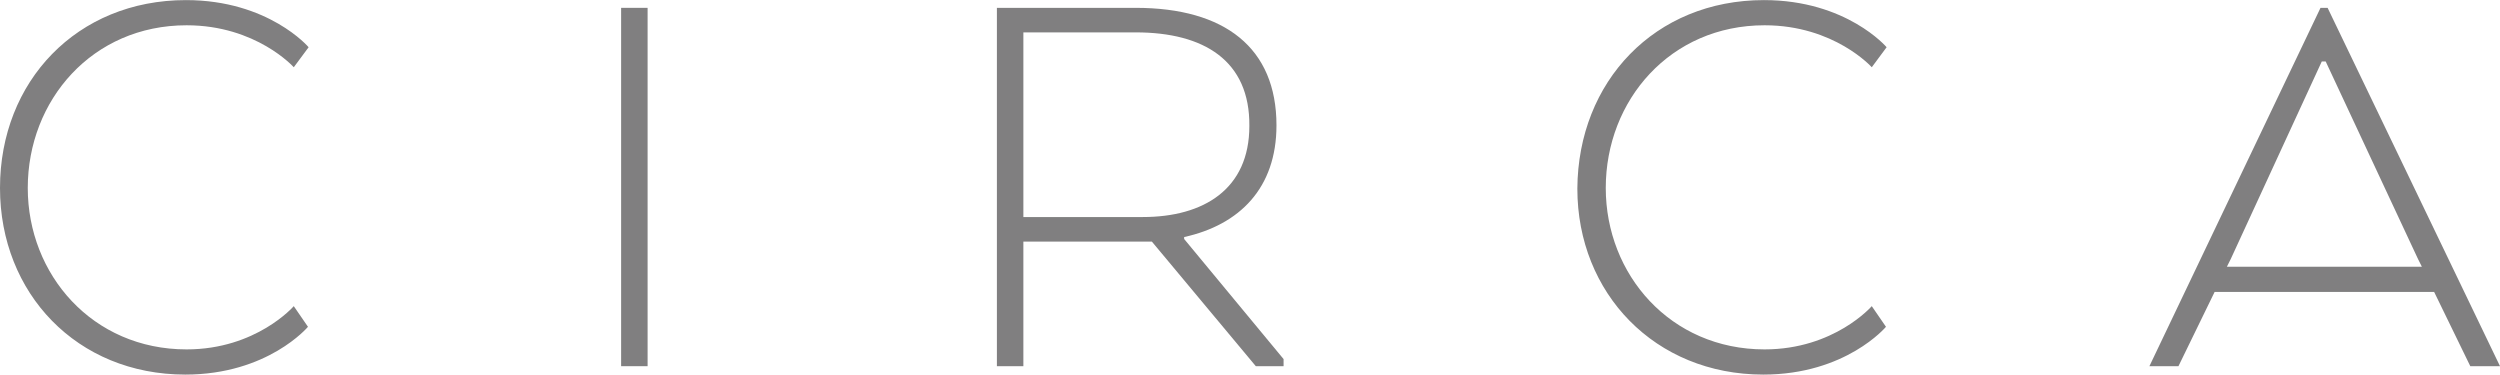
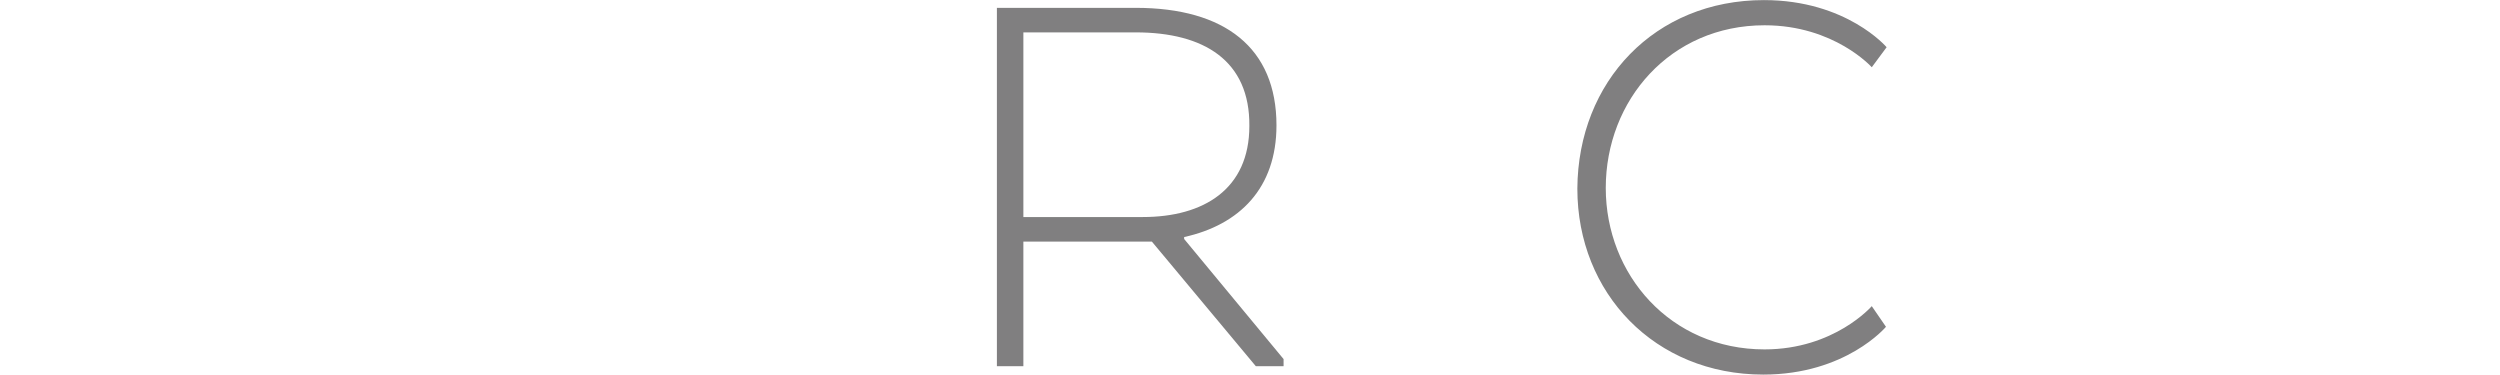
<svg xmlns="http://www.w3.org/2000/svg" version="1.1" id="Layer_1" x="0px" y="0px" width="387px" height="58px" viewBox="0 0 387 58" enable-background="new 0 0 387 58" xml:space="preserve">
-   <path fill="#807F80" d="M47.675,50.589c0,0-6.197,7.396-18.99,7.396C11.894,57.984,0,45.392,0,29.1  C0,12.608,11.894,0.015,28.785,0.015c12.793,0,18.99,7.296,18.99,7.296l-2.299,3.099c0,0-5.797-6.497-16.591-6.497  C14.292,3.913,4.298,15.507,4.298,29.1c0,13.393,9.995,24.987,24.587,24.987c10.794,0,16.591-6.696,16.591-6.696L47.675,50.589  L47.675,50.589z" />
-   <polygon fill="#807F80" points="100.248,56.686 96.15,56.686 96.15,1.214 100.248,1.214 " />
  <path fill="#807F80" d="M154.42,1.214h21.389c13.793,0,21.789,6.197,21.789,18.19c0,9.695-5.697,15.392-14.292,17.291v0.301  l15.392,18.59v1.1h-4.298l-16.092-19.29h-19.89v19.29h-4.098V1.214H154.42z M175.809,5.012h-17.391v28.585h18.491  c9.395,0,16.491-4.298,16.491-14.093C193.5,9.41,186.404,5.012,175.809,5.012L175.809,5.012z" />
  <path fill="#807F80" d="M291.949,50.589c0,0-6.197,7.396-18.99,7.396c-16.791,0-28.785-12.593-28.785-28.785  c0.1-16.591,11.994-29.185,28.885-29.185c12.793,0,18.99,7.296,18.99,7.296l-2.299,3.099c0,0-5.797-6.497-16.592-6.497  c-14.592,0-24.586,11.594-24.586,25.187c0,13.393,9.994,24.987,24.586,24.987c10.795,0,16.592-6.696,16.592-6.696L291.949,50.589  L291.949,50.589z" />
-   <path fill="#807F80" d="M359.215,1.214h1.099L387,56.686h-4.598l-5.597-11.494h-33.982l-5.598,11.494h-4.497L359.215,1.214  L359.215,1.214z M360.014,9.51h-0.6l-14.093,30.583l-0.6,1.199h30.185l-0.6-1.199L360.014,9.51L360.014,9.51z" />
</svg>